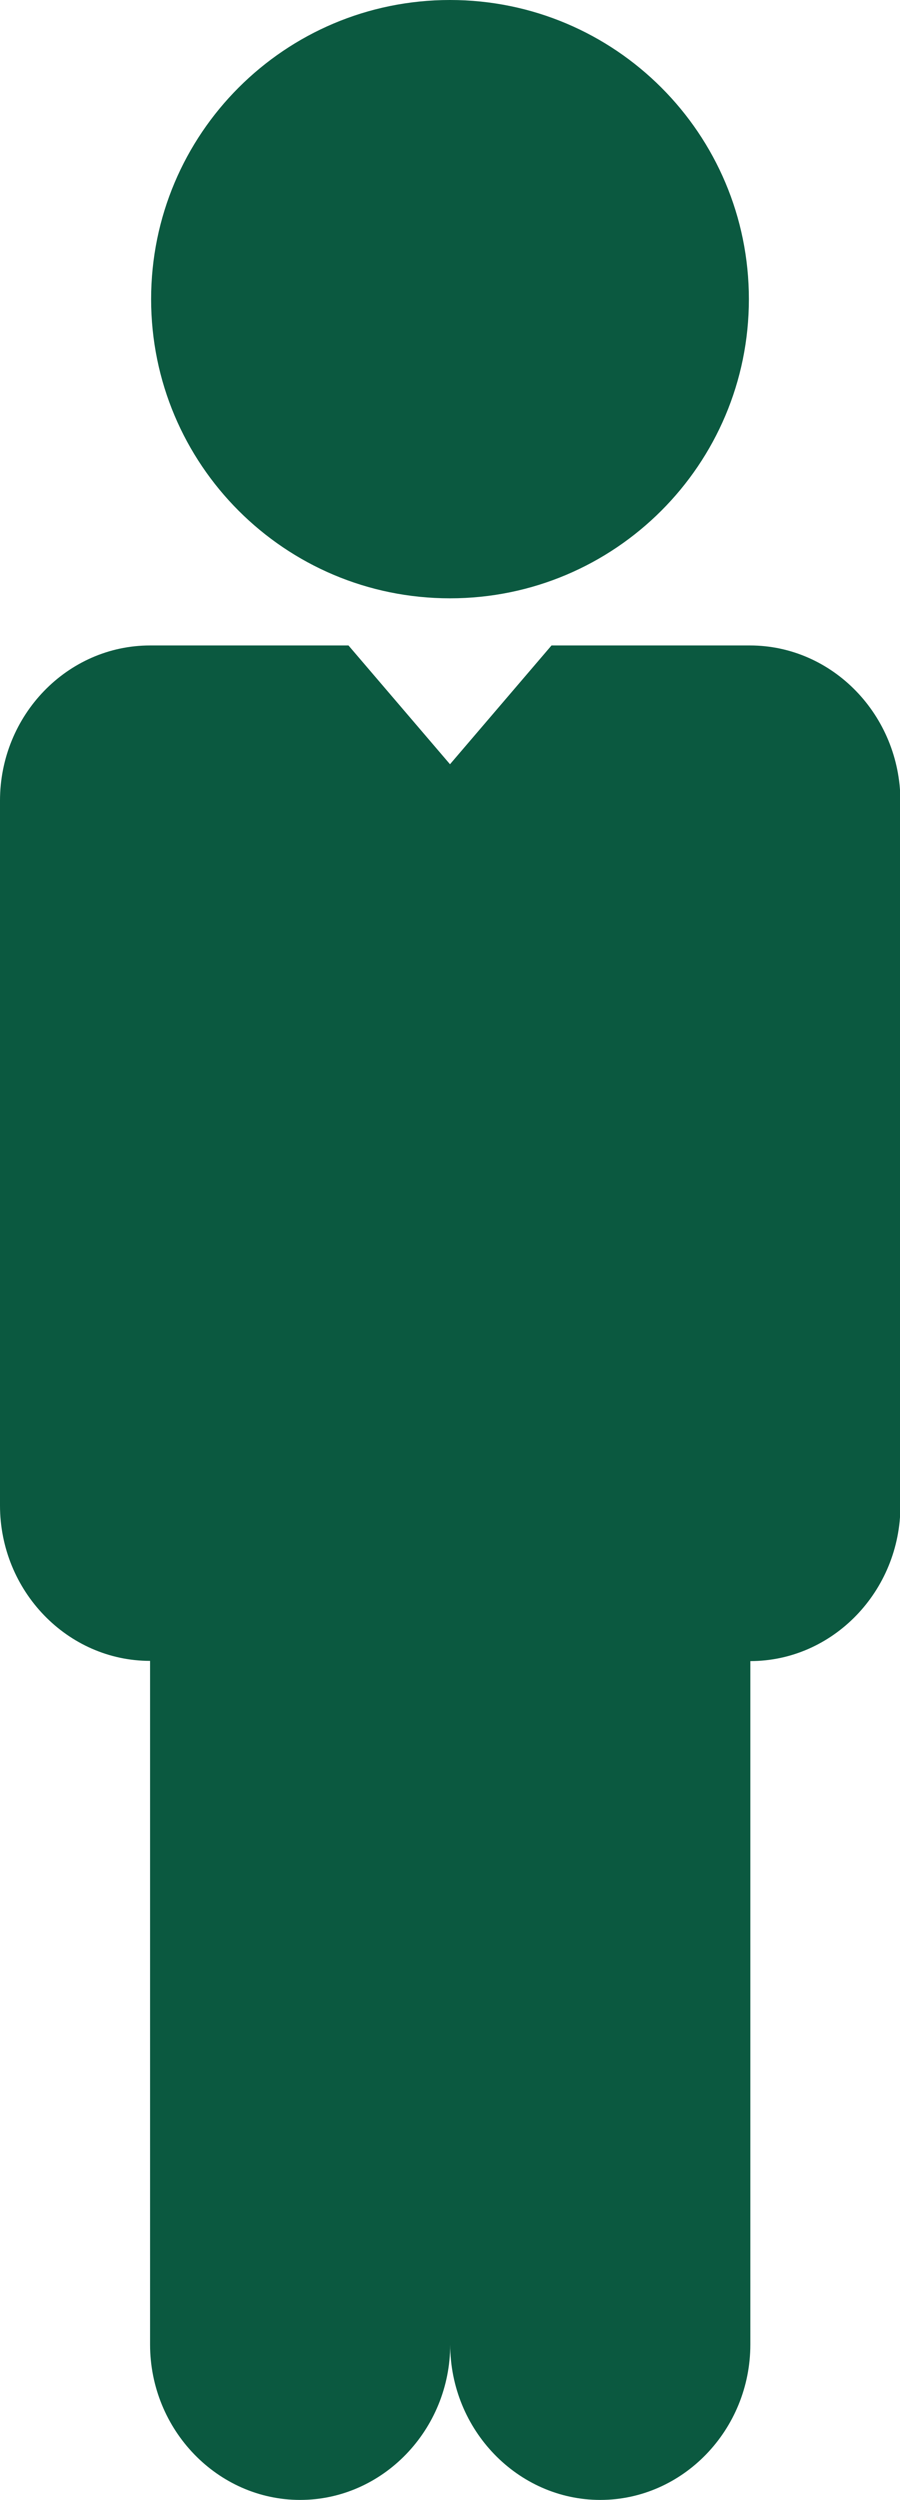
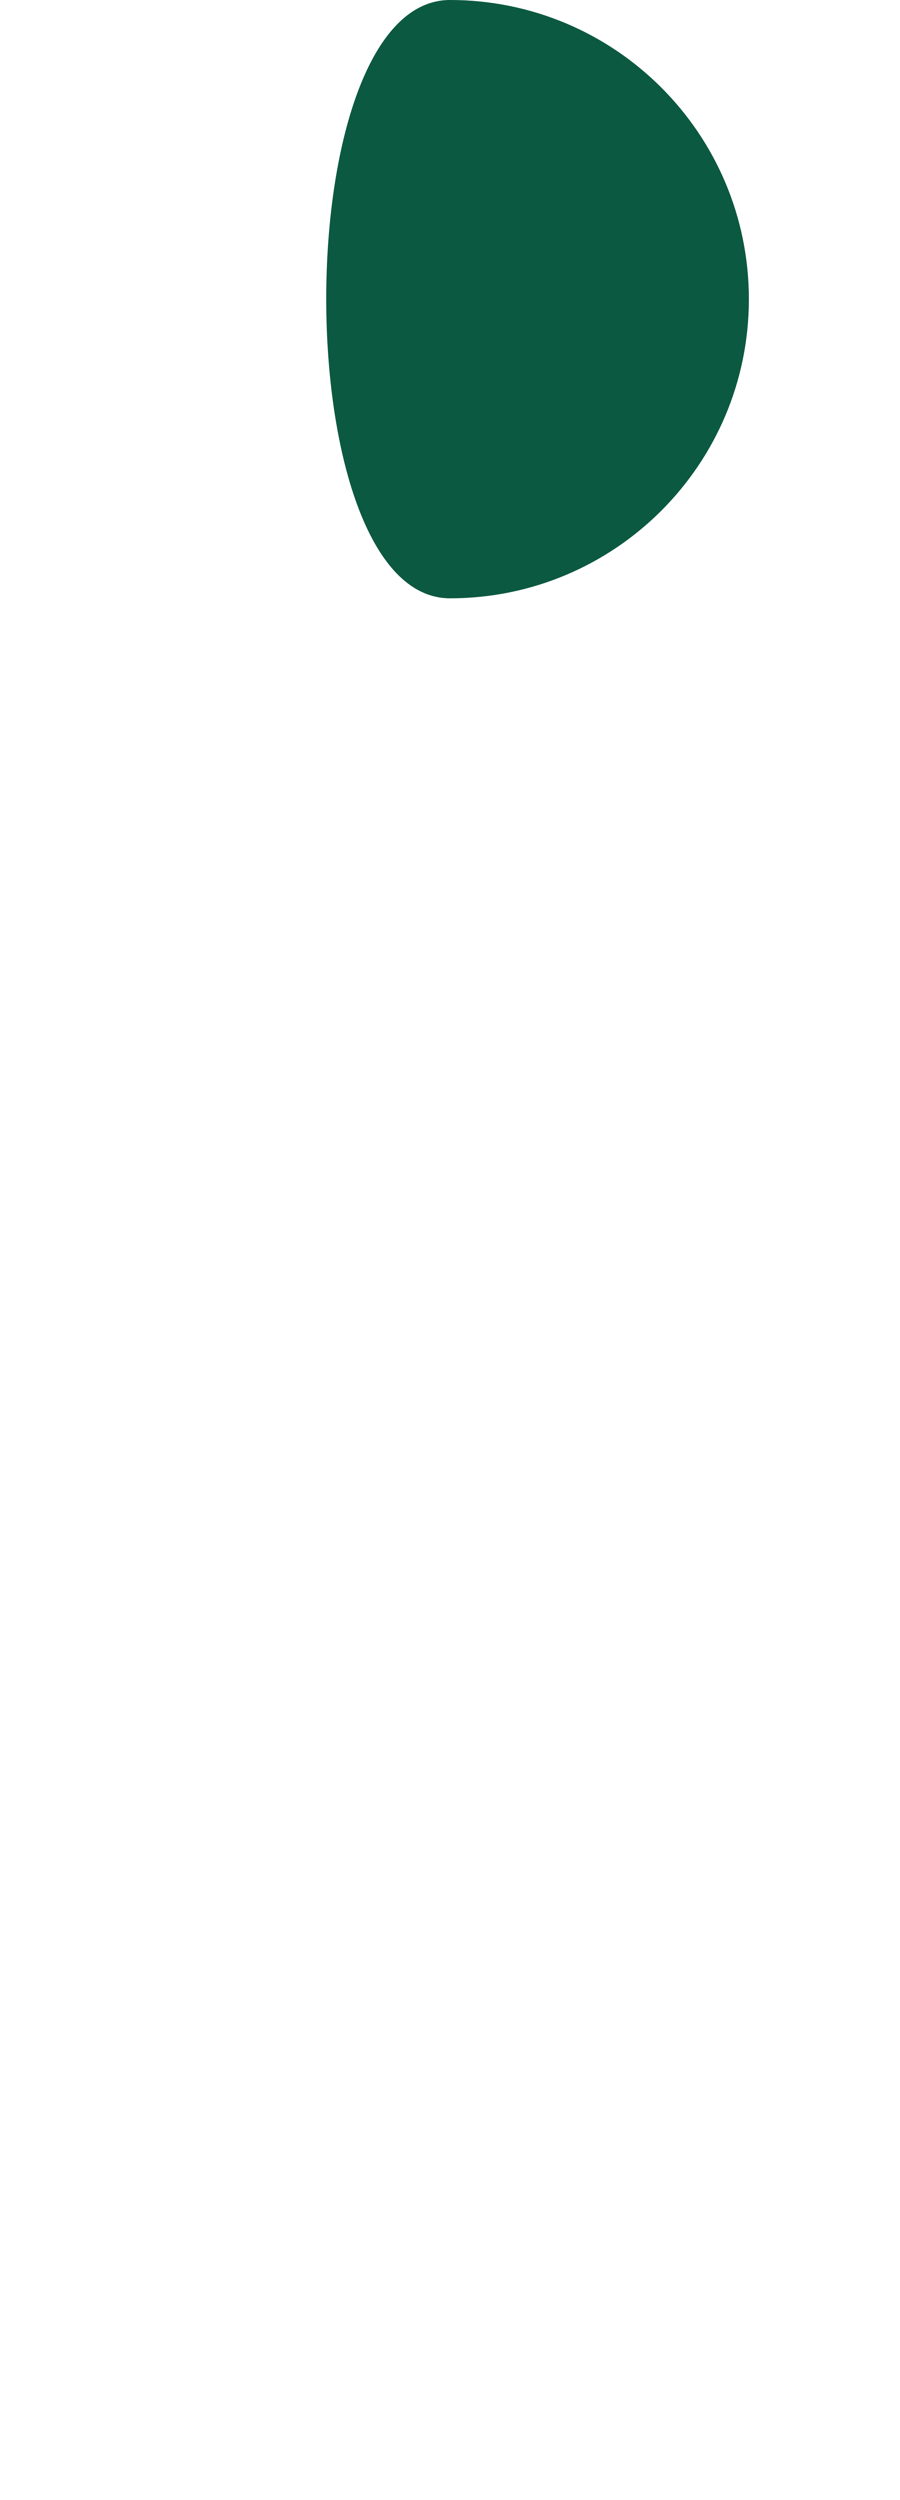
<svg xmlns="http://www.w3.org/2000/svg" version="1.1" id="Layer_1" x="0px" y="0px" viewBox="0 0 43 119.33" style="enable-background:new 0 0 43 119.33;" xml:space="preserve">
  <style type="text/css">
	.st0{fill:#0B5940;}
</style>
  <g>
-     <path class="st0" d="M35.83,30.81h-9.48l-4.85,5.67l-4.85-5.67H7.17C3.22,30.81,0,34.14,0,38.22v33.64c0,4.08,3.22,7.42,7.17,7.42   v32.63c0,4.08,3.23,7.42,7.17,7.42s7.17-3.34,7.17-7.42c0,4.08,3.23,7.42,7.17,7.42c3.94,0,7.17-3.34,7.17-7.42V79.29   c3.94,0,7.17-3.34,7.17-7.42V38.22C43,34.14,39.78,30.81,35.83,30.81" />
-     <path class="st0" d="M35.78,14.28c0,7.89-6.4,14.28-14.28,14.28c-7.89,0-14.28-6.39-14.28-14.28S13.61,0,21.5,0   C29.39,0,35.78,6.39,35.78,14.28" />
+     <path class="st0" d="M35.78,14.28c0,7.89-6.4,14.28-14.28,14.28S13.61,0,21.5,0   C29.39,0,35.78,6.39,35.78,14.28" />
  </g>
</svg>